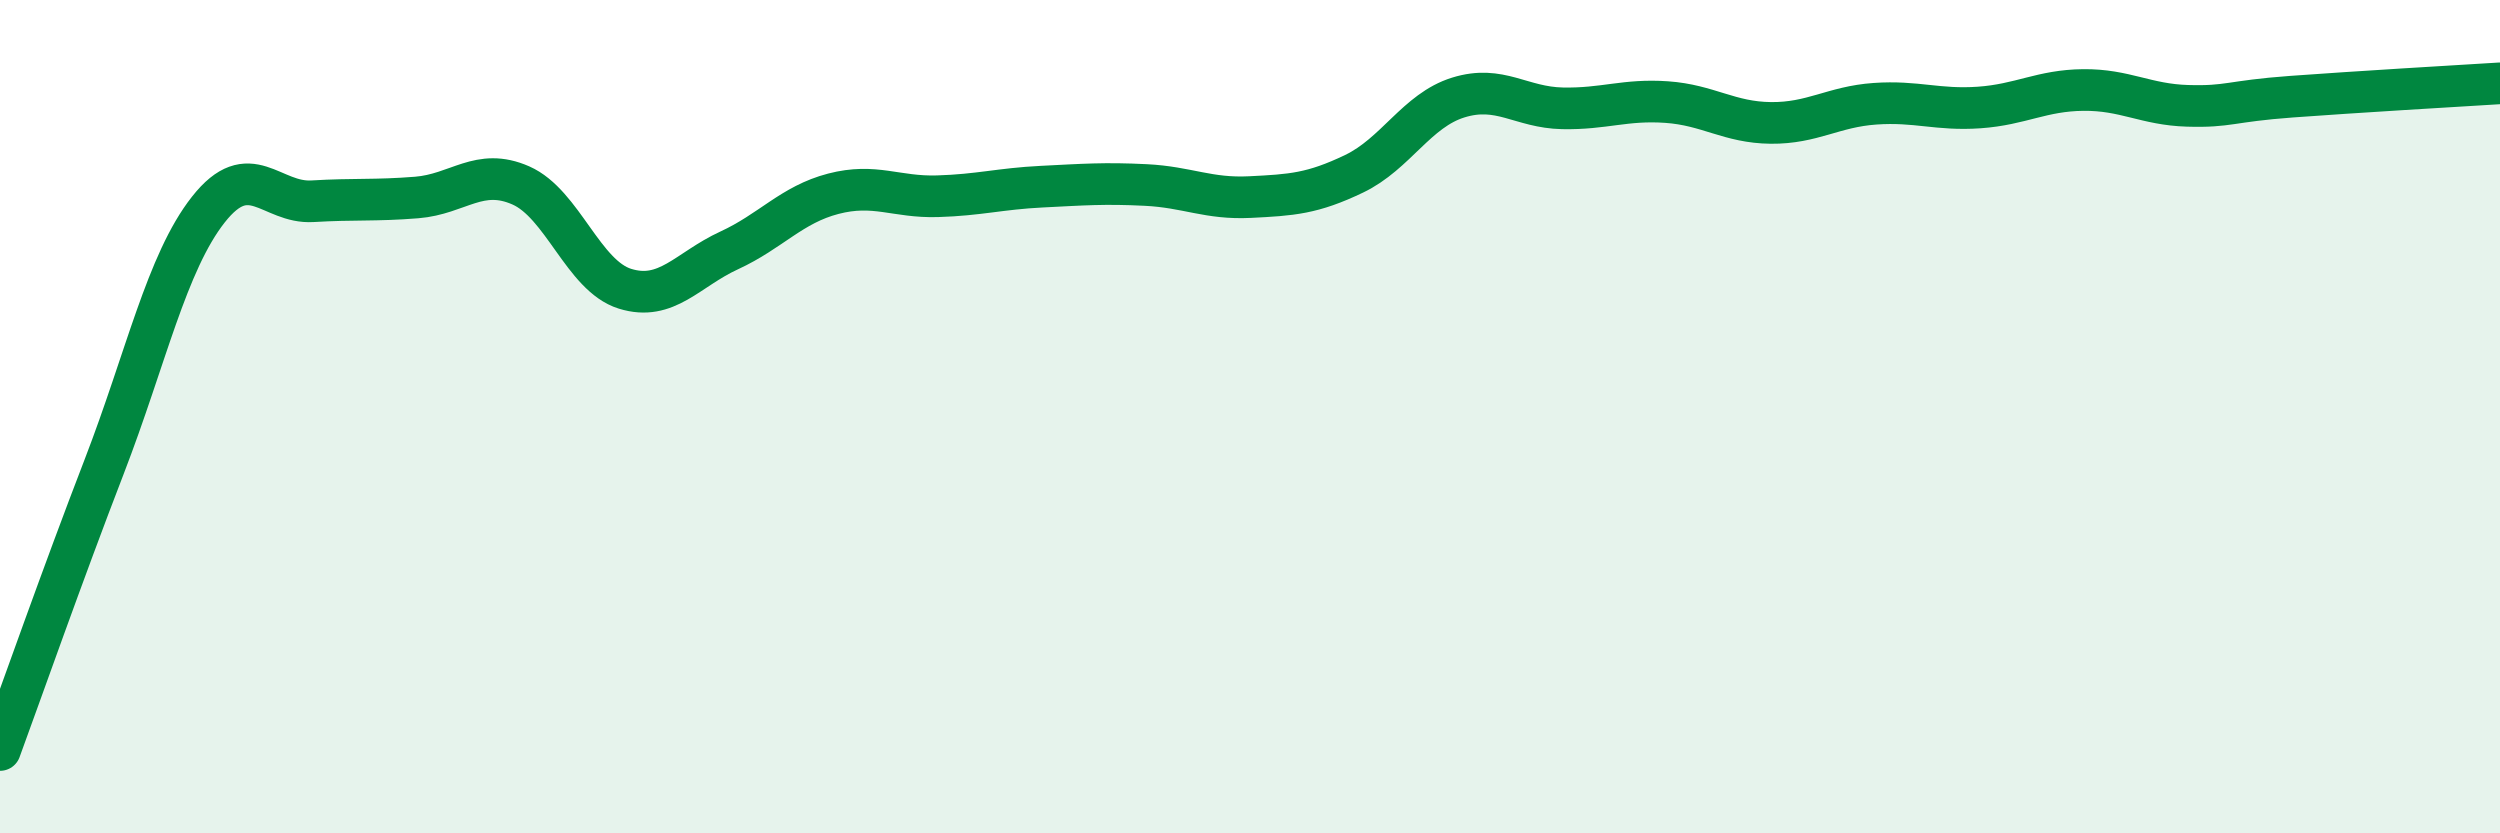
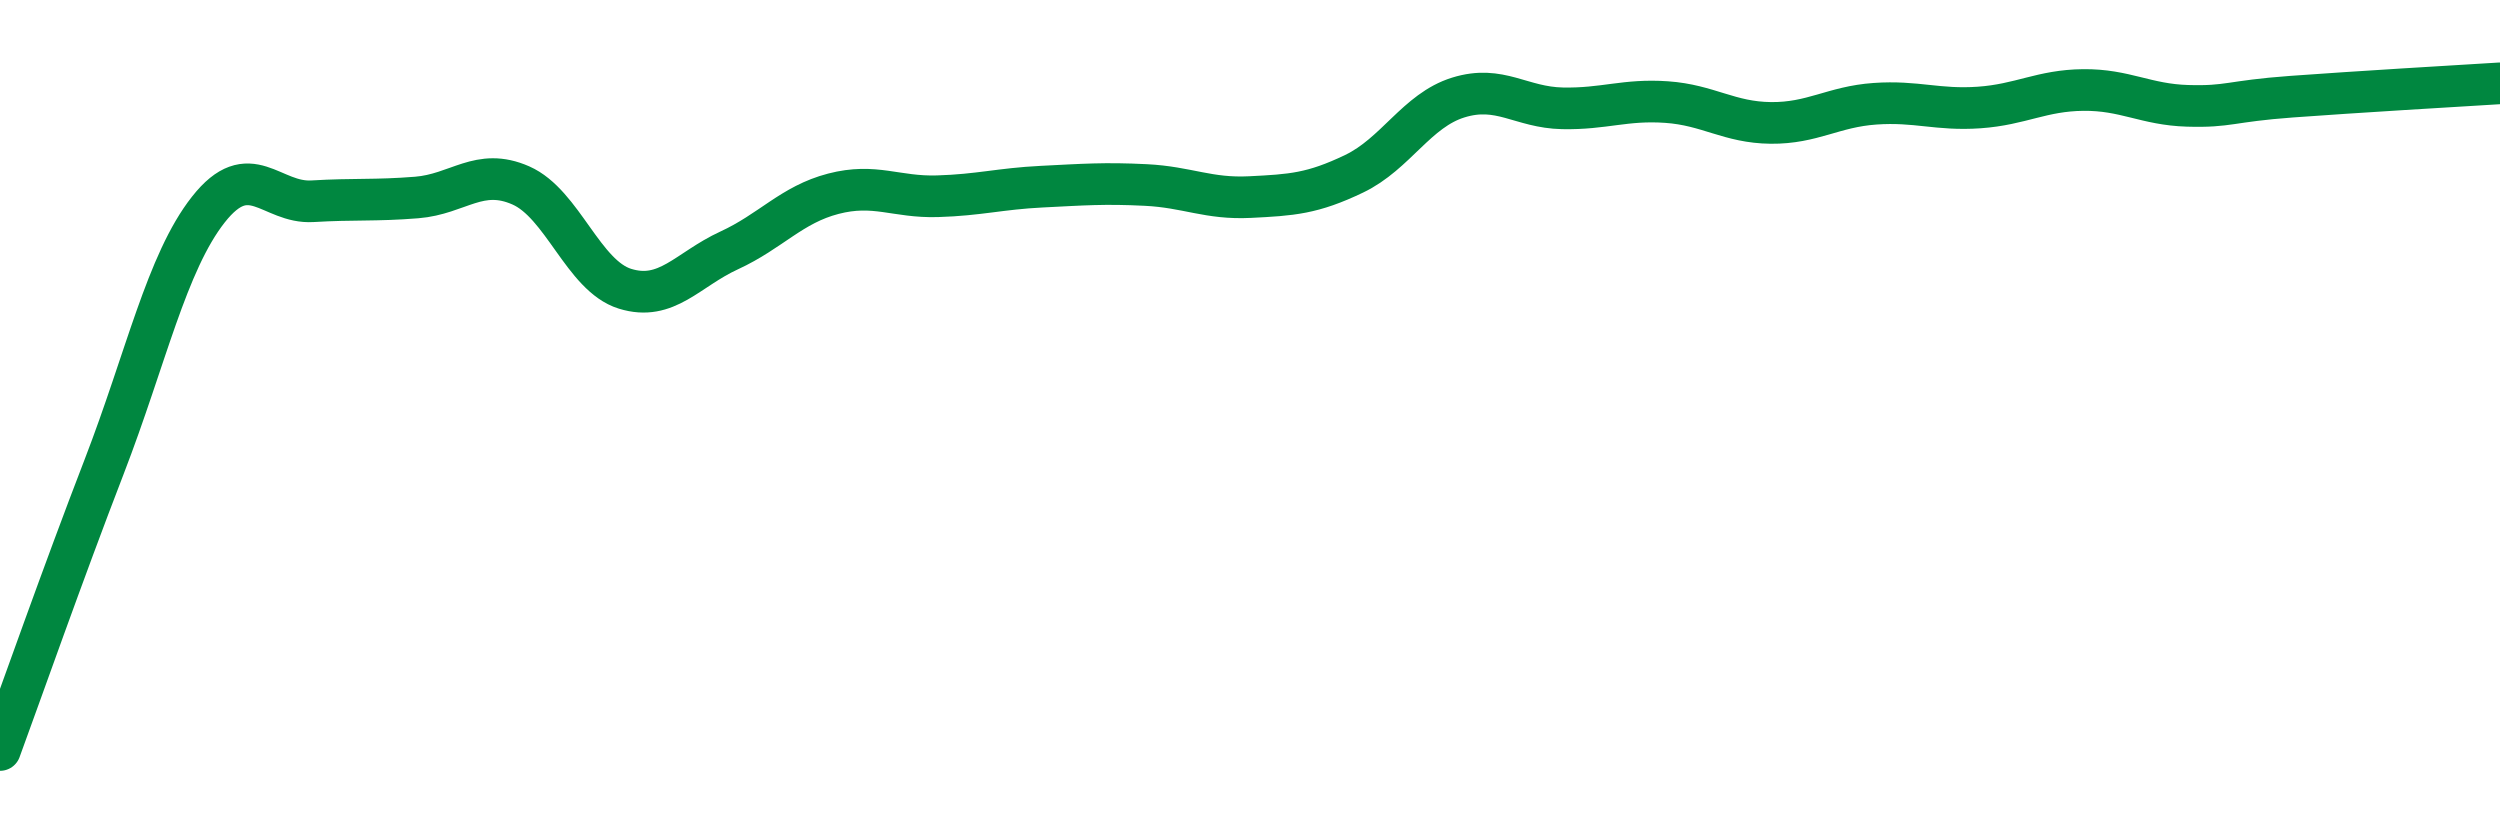
<svg xmlns="http://www.w3.org/2000/svg" width="60" height="20" viewBox="0 0 60 20">
-   <path d="M 0,18 C 0.5,16.64 1.5,13.79 2.5,11.2 C 3.5,8.61 4,6.3 5,5.03 C 6,3.76 6.5,4.89 7.5,4.83 C 8.5,4.77 9,4.82 10,4.74 C 11,4.66 11.5,4.01 12.5,4.45 C 13.5,4.89 14,6.62 15,6.93 C 16,7.24 16.5,6.47 17.5,6.01 C 18.5,5.55 19,4.91 20,4.65 C 21,4.39 21.5,4.74 22.5,4.71 C 23.5,4.68 24,4.53 25,4.48 C 26,4.43 26.5,4.39 27.5,4.44 C 28.5,4.49 29,4.78 30,4.73 C 31,4.68 31.5,4.65 32.5,4.17 C 33.5,3.69 34,2.65 35,2.34 C 36,2.03 36.5,2.58 37.5,2.6 C 38.5,2.62 39,2.38 40,2.45 C 41,2.52 41.5,2.94 42.5,2.95 C 43.5,2.96 44,2.56 45,2.49 C 46,2.42 46.5,2.65 47.5,2.58 C 48.5,2.51 49,2.17 50,2.16 C 51,2.15 51.5,2.51 52.5,2.54 C 53.5,2.57 53.5,2.43 55,2.32 C 56.5,2.21 59,2.06 60,2L60 20L0 20Z" fill="#008740" opacity="0.1" stroke-linecap="round" stroke-linejoin="round" />
  <path d="M 0,18 C 0.5,16.64 1.5,13.79 2.5,11.2 C 3.5,8.61 4,6.3 5,5.03 C 6,3.76 6.5,4.89 7.5,4.83 C 8.5,4.77 9,4.82 10,4.74 C 11,4.66 11.5,4.01 12.5,4.45 C 13.5,4.89 14,6.62 15,6.93 C 16,7.24 16.5,6.47 17.5,6.01 C 18.5,5.55 19,4.91 20,4.65 C 21,4.39 21.5,4.74 22.5,4.71 C 23.5,4.68 24,4.53 25,4.48 C 26,4.43 26.5,4.39 27.5,4.44 C 28.5,4.49 29,4.78 30,4.73 C 31,4.68 31.5,4.65 32.5,4.17 C 33.5,3.69 34,2.65 35,2.34 C 36,2.03 36.5,2.58 37.5,2.6 C 38.5,2.62 39,2.38 40,2.45 C 41,2.52 41.5,2.94 42.5,2.95 C 43.5,2.96 44,2.56 45,2.49 C 46,2.42 46.5,2.65 47.5,2.58 C 48.5,2.51 49,2.17 50,2.16 C 51,2.15 51.5,2.51 52.5,2.54 C 53.5,2.57 53.5,2.43 55,2.32 C 56.5,2.21 59,2.06 60,2" stroke="#008740" stroke-width="1" fill="none" stroke-linecap="round" stroke-linejoin="round" />
</svg>